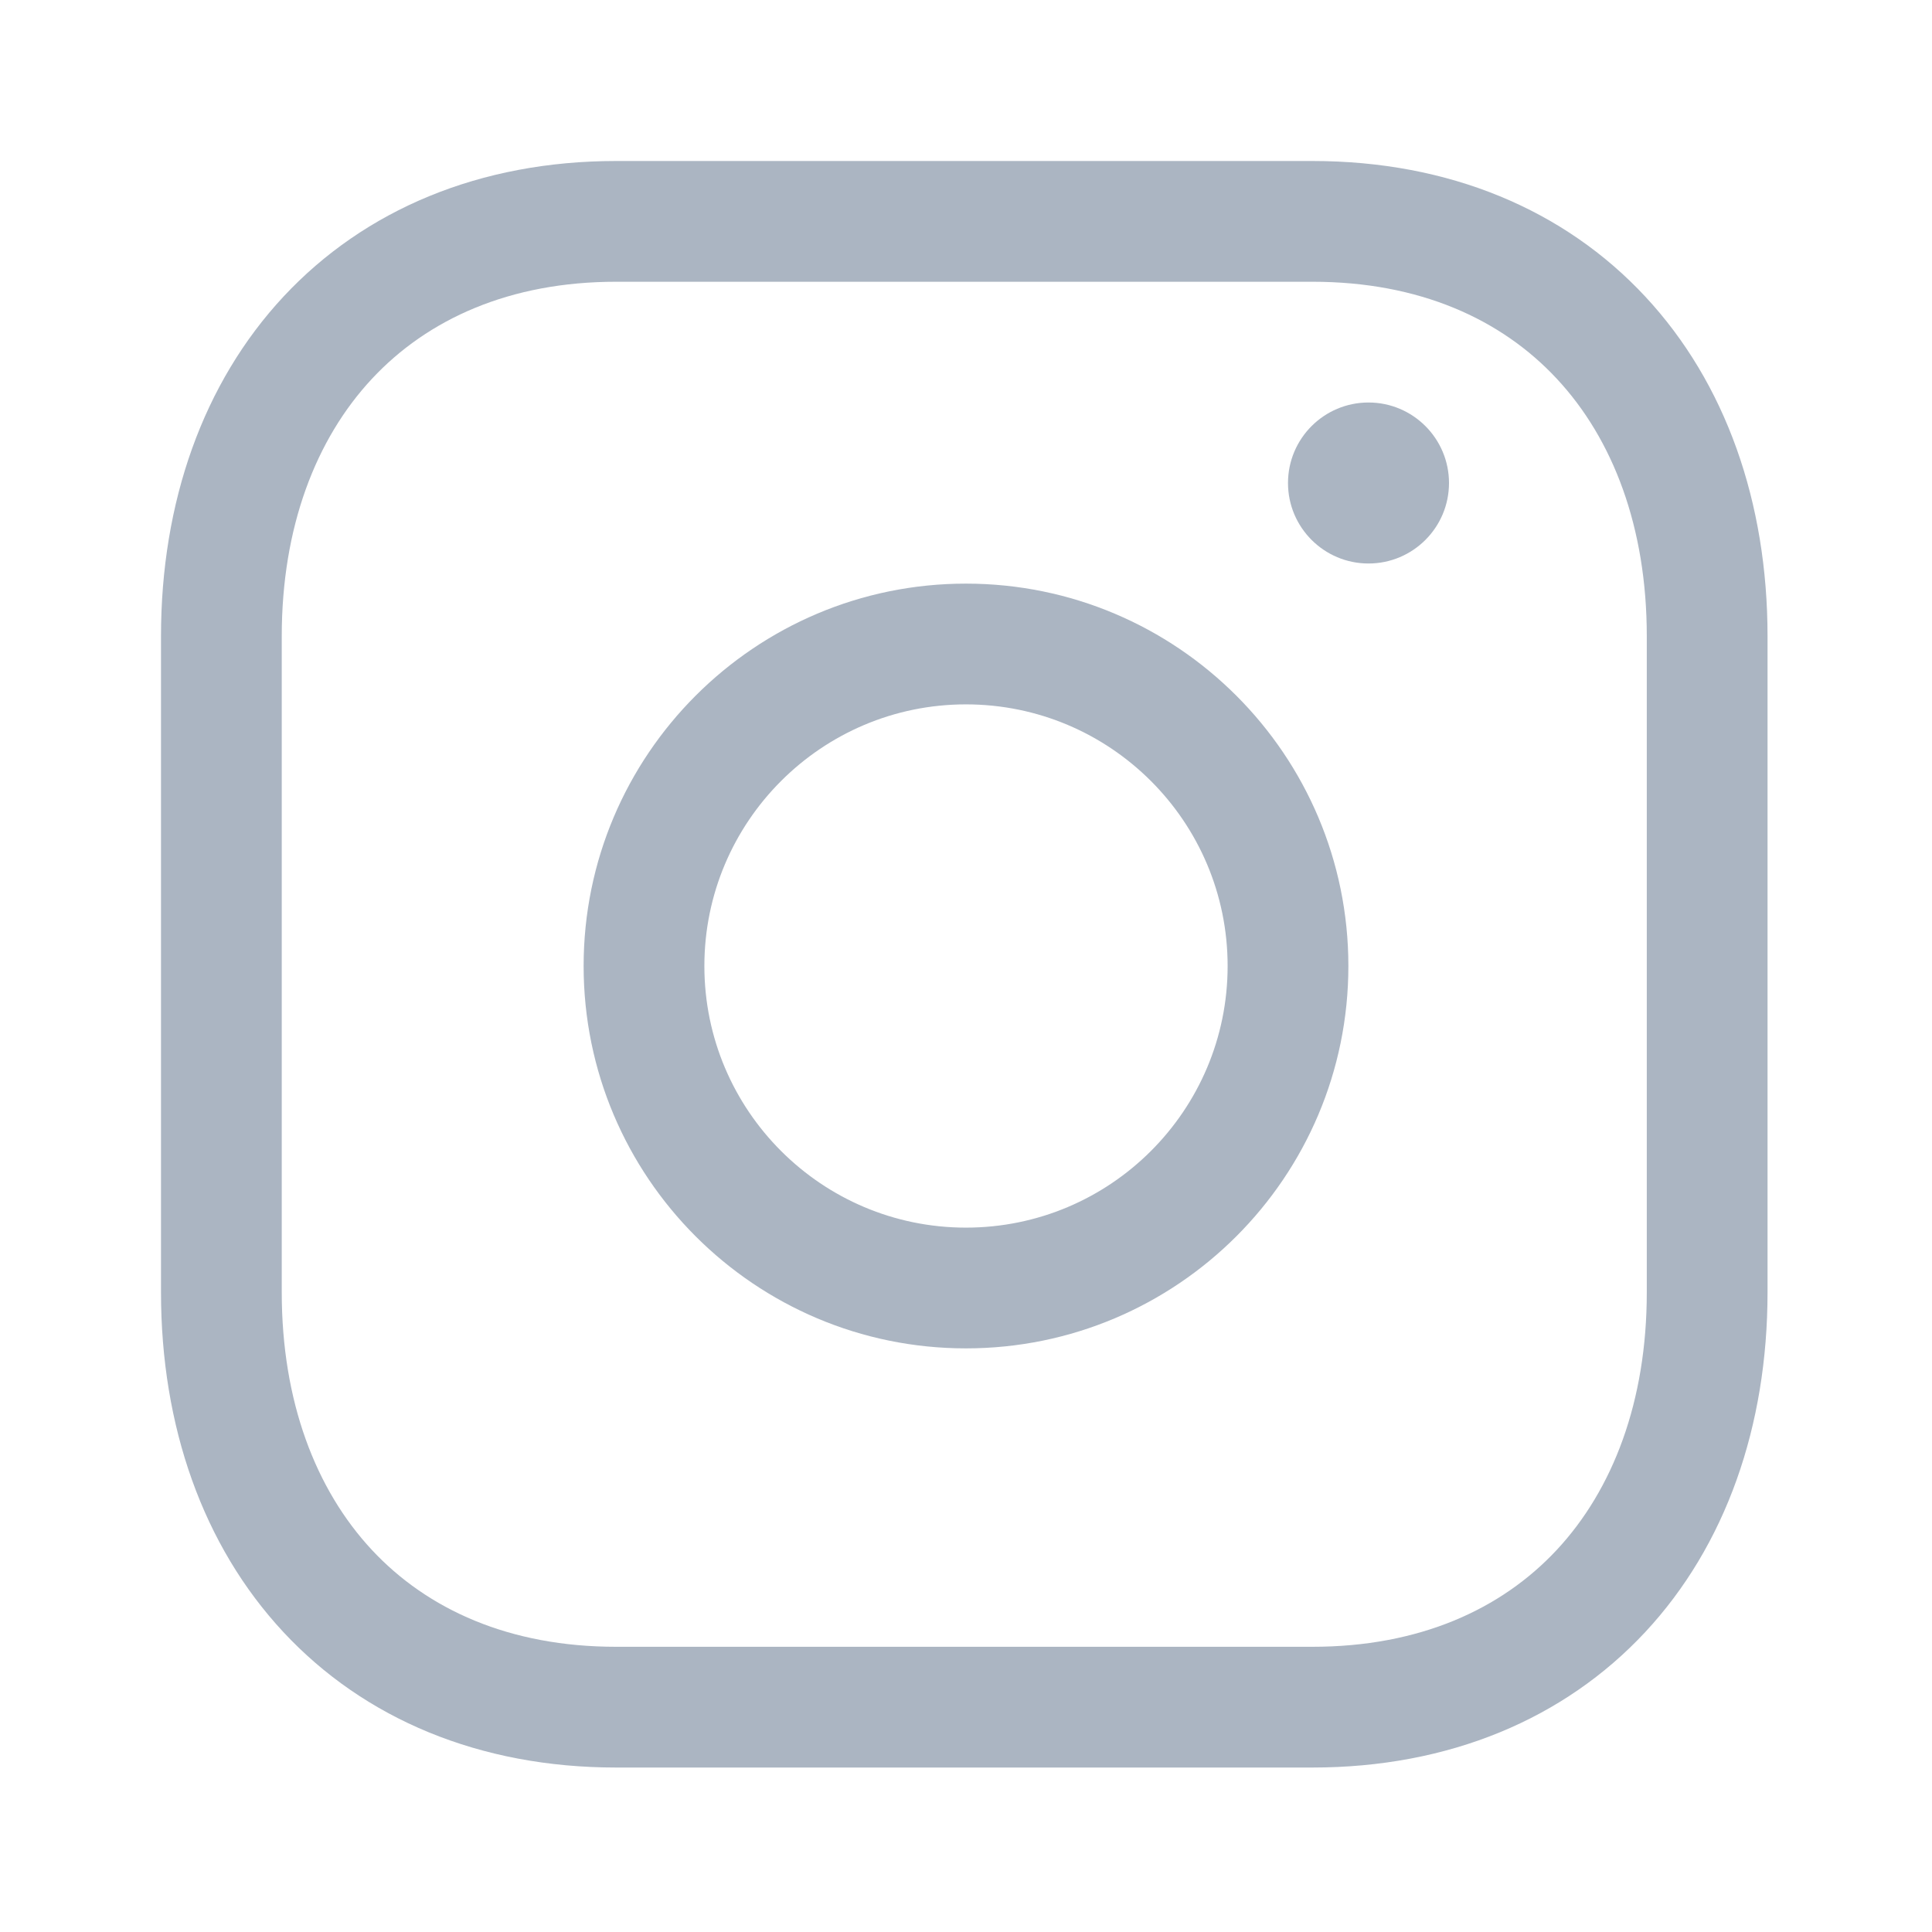
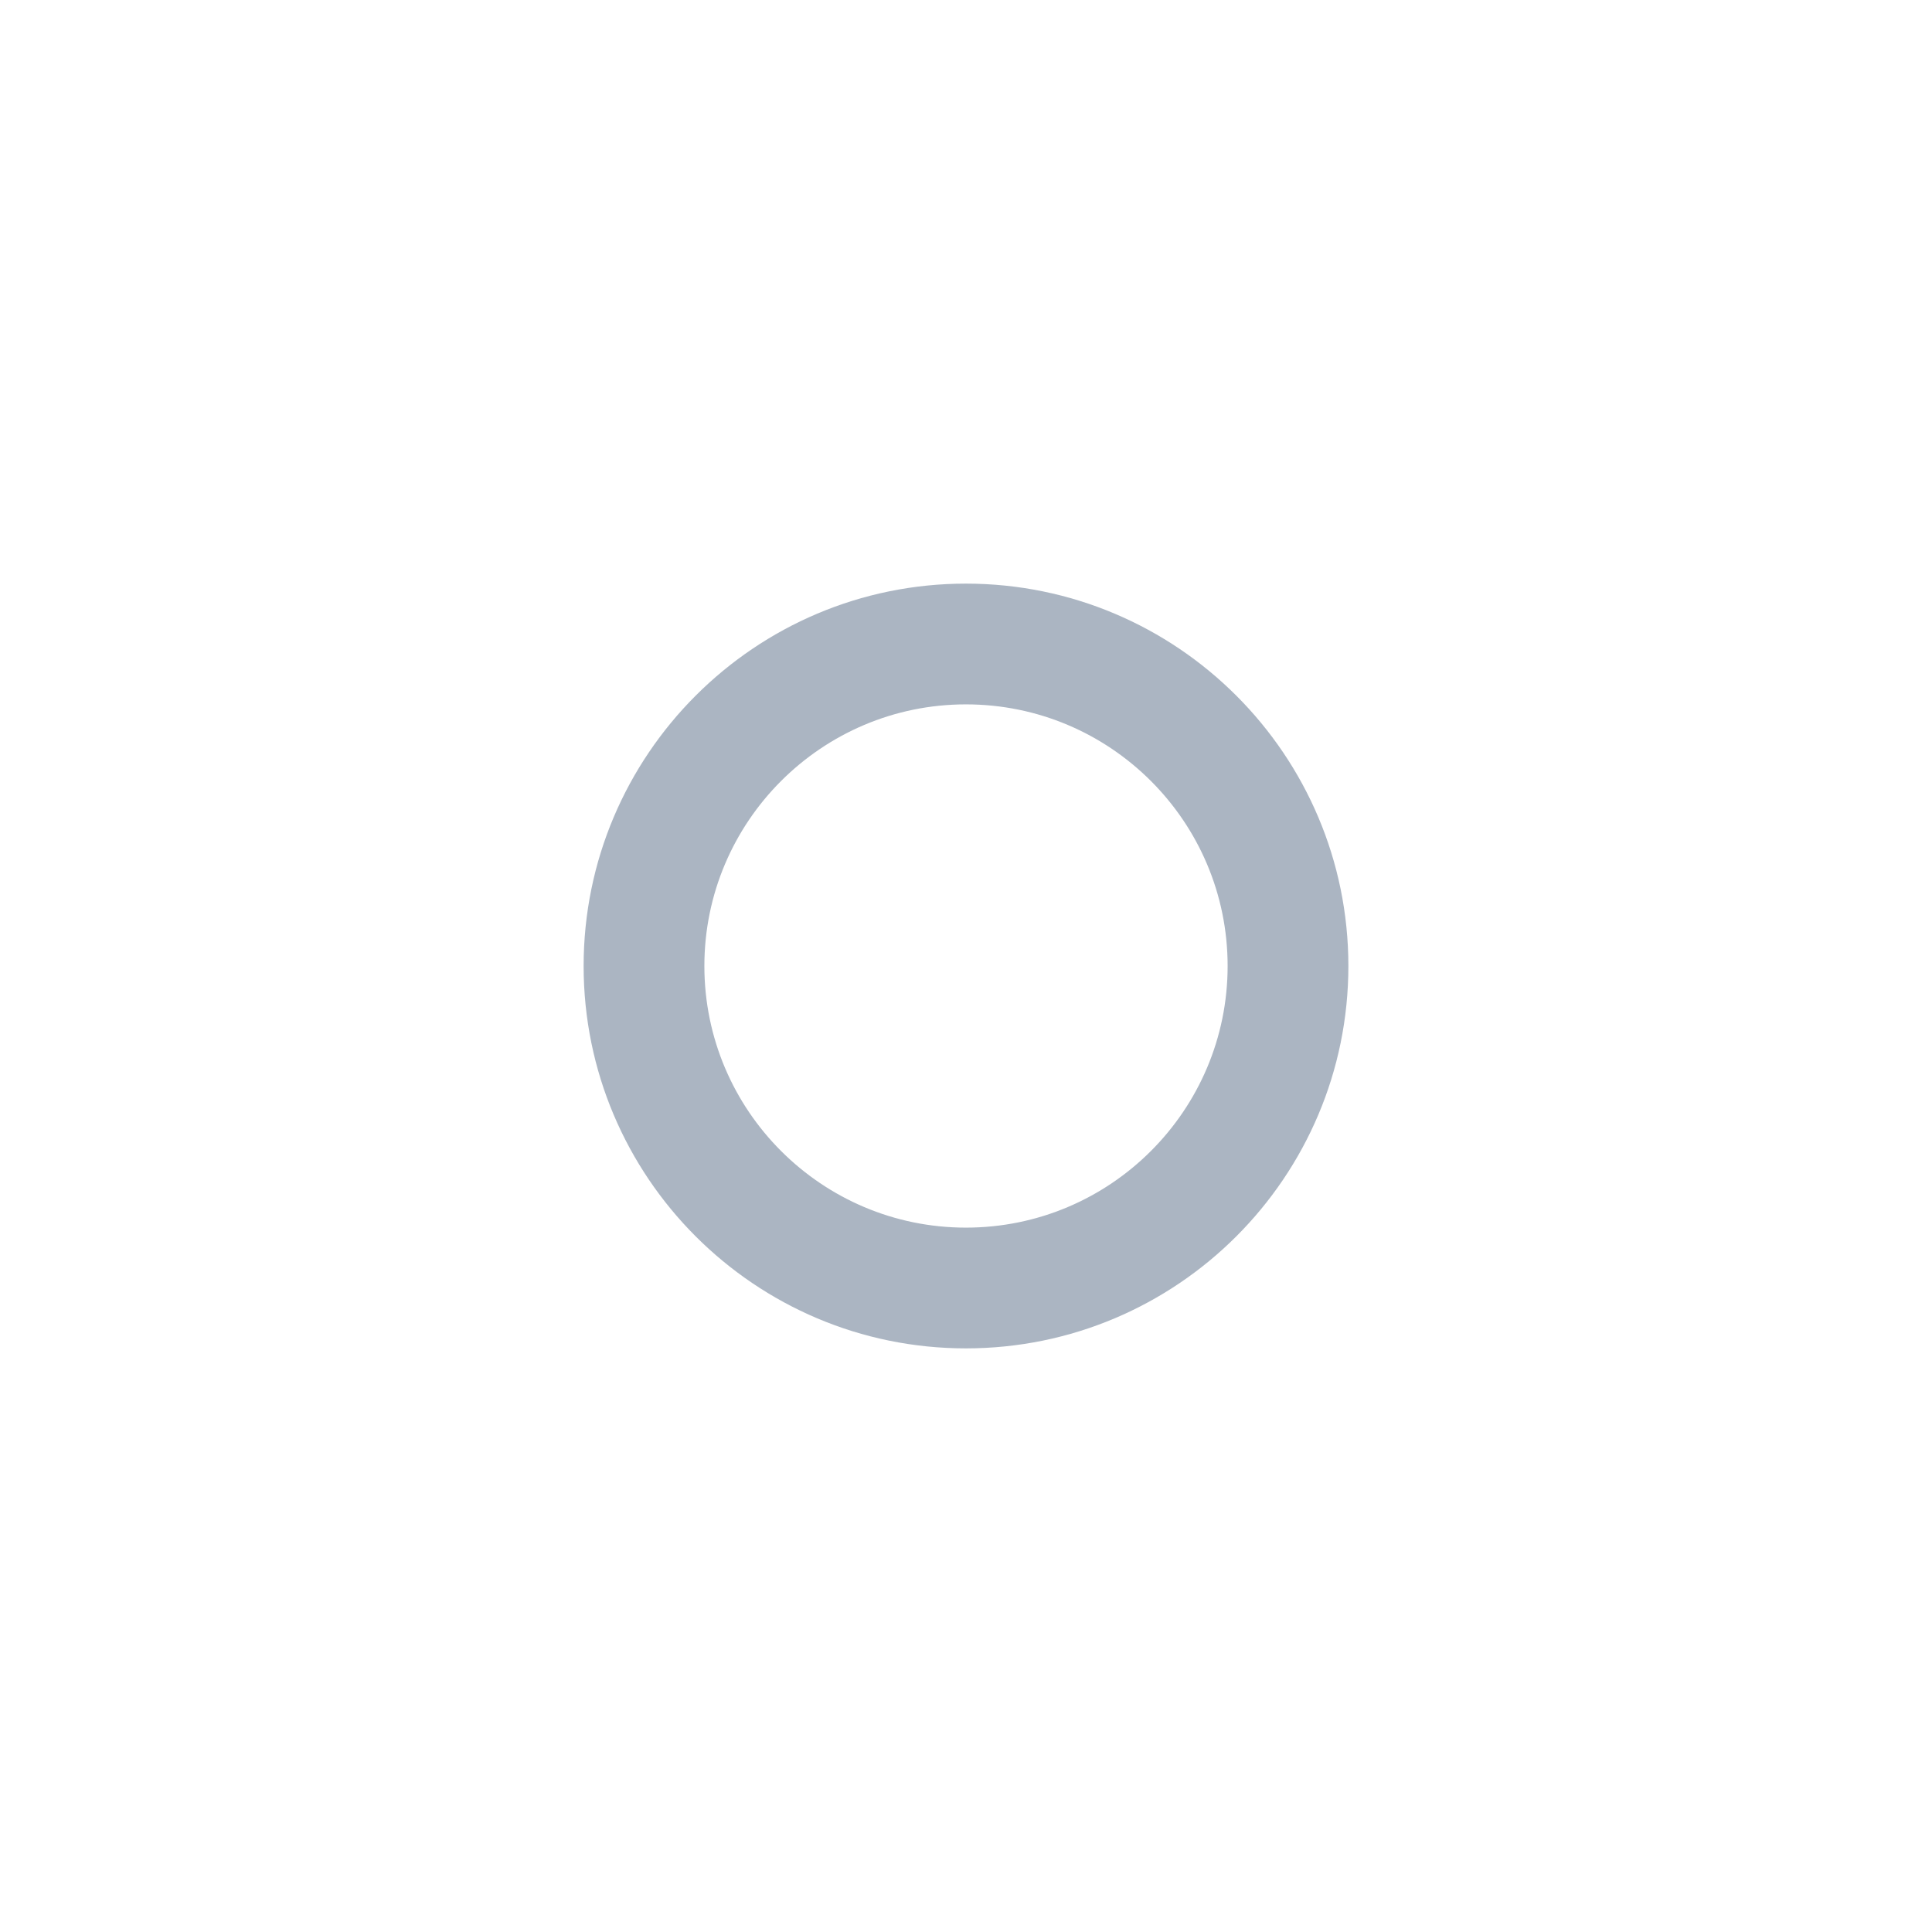
<svg xmlns="http://www.w3.org/2000/svg" width="24" height="24" viewBox="0 0 24 24" fill="none">
  <path fill-rule="evenodd" clip-rule="evenodd" d="M7.25 12C7.25 9.378 9.378 7.25 11.999 7.25C14.622 7.25 16.75 9.378 16.75 12C16.75 14.622 14.622 16.75 11.999 16.75C9.378 16.75 7.25 14.622 7.25 12ZM11.999 8.75C10.207 8.75 8.75 10.206 8.75 12C8.75 13.794 10.207 15.25 11.999 15.25C13.794 15.25 15.25 13.794 15.25 12C15.25 10.206 13.794 8.75 11.999 8.75Z" fill="#ABB5C2" />
-   <path d="M17 5C17.552 5 18 5.448 18 6C18 6.552 17.552 7 17 7C16.448 7 16 6.552 16 6C16 5.448 16.448 5 17 5Z" fill="#ABB5C2" />
-   <path fill-rule="evenodd" clip-rule="evenodd" d="M3.523 3.683C4.529 2.605 5.961 2 7.654 2H16.303C18 2 19.433 2.604 20.438 3.684C21.437 4.757 21.957 6.239 21.957 7.904V16.053C21.957 17.718 21.437 19.201 20.438 20.274C19.433 21.353 18 21.957 16.302 21.957H7.654C5.958 21.957 4.525 21.353 3.52 20.274C2.521 19.201 2 17.718 2 16.053V7.904C2 6.239 2.523 4.756 3.523 3.683ZM4.62 4.706C3.922 5.455 3.5 6.55 3.5 7.904V16.053C3.5 17.408 3.921 18.503 4.618 19.252C5.309 19.994 6.328 20.457 7.654 20.457H16.302C17.629 20.457 18.649 19.994 19.34 19.252C20.037 18.503 20.457 17.408 20.457 16.053V7.904C20.457 6.549 20.037 5.454 19.34 4.706C18.649 3.963 17.63 3.5 16.303 3.5H7.654C6.333 3.5 5.313 3.963 4.62 4.706Z" fill="#ABB5C2" />
</svg>